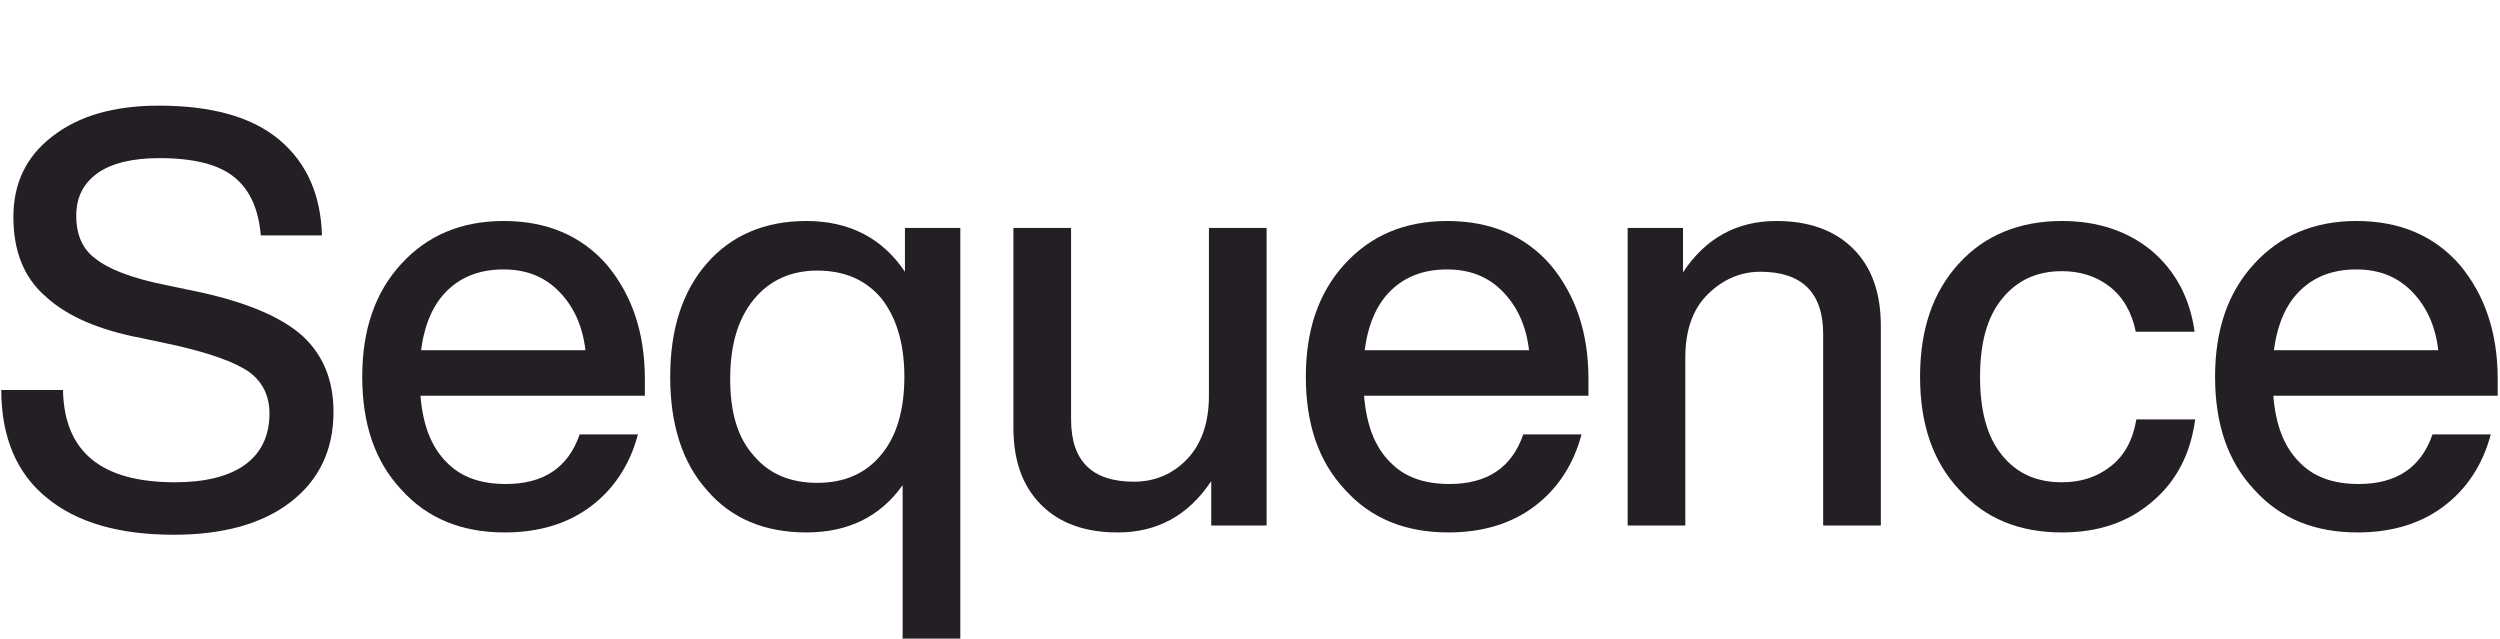
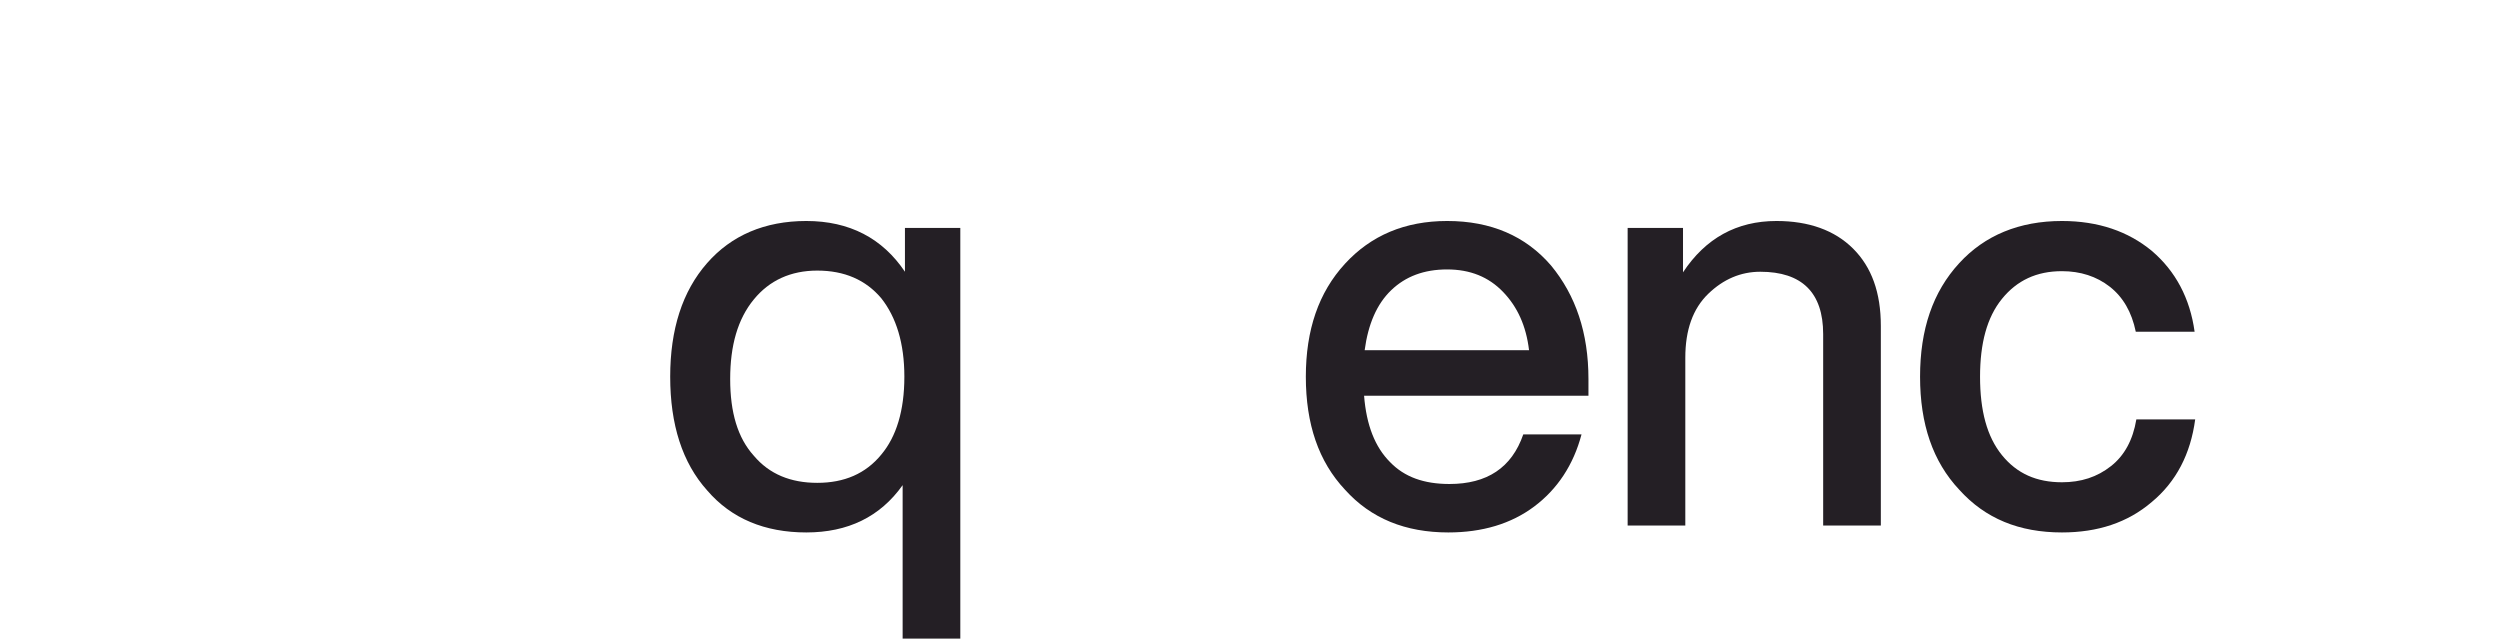
<svg xmlns="http://www.w3.org/2000/svg" width="685" height="175" viewBox="0 0 685 175" fill="none">
-   <path d="M47.602 146.522C61.193 146.522 71.939 143.52 79.683 137.514C87.427 131.509 91.377 123.291 91.377 112.861C91.377 104.169 88.533 97.216 82.844 92.001C77.154 86.943 67.988 82.993 55.187 80.148L45.389 78.093C35.907 76.197 29.586 73.668 26.109 70.824C22.632 68.295 20.894 64.344 20.894 59.129C20.894 54.072 22.79 50.279 26.741 47.435C30.534 44.748 36.223 43.326 43.651 43.326C53.133 43.326 59.928 45.064 64.195 48.541C68.462 52.018 70.833 57.233 71.465 64.502H88.217C87.901 53.44 84.108 44.748 76.68 38.427C69.252 32.105 58.19 28.945 43.493 28.945C31.166 28.945 21.526 31.789 14.414 37.321C7.145 42.852 3.668 50.279 3.668 59.445C3.668 68.769 6.513 76.039 12.518 81.254C18.365 86.627 27.057 90.42 38.752 92.633L48.392 94.687C57.874 96.9 64.511 99.27 68.304 101.957C71.939 104.643 73.835 108.436 73.835 113.335C73.835 119.498 71.465 124.24 67.04 127.4C62.615 130.561 56.136 132.141 47.918 132.141C27.689 132.141 17.575 123.765 17.259 106.856H0.349C0.349 119.815 4.616 129.771 12.834 136.408C21.052 143.204 32.746 146.522 47.602 146.522Z" fill="#241F25" />
-   <path d="M176.69 103.853C176.69 91.21 173.213 80.938 166.417 72.72C159.464 64.66 149.982 60.552 137.971 60.552C126.435 60.552 117.111 64.502 109.999 72.246C102.729 80.148 99.253 90.42 99.253 103.221C99.253 116.18 102.729 126.452 109.999 134.196C117.111 142.097 126.593 145.89 138.287 145.89C147.611 145.89 155.513 143.52 161.834 138.779C168.156 134.038 172.581 127.4 174.793 119.024H158.832C155.671 128.19 148.876 132.615 138.603 132.615C131.65 132.615 126.277 130.719 122.326 126.61C118.217 122.501 115.846 116.496 115.214 108.436H176.69V103.853ZM137.971 73.826C144.293 73.826 149.35 75.881 153.301 79.99C157.251 84.099 159.622 89.314 160.412 95.951H115.372C116.32 88.84 118.691 83.309 122.642 79.516C126.593 75.723 131.65 73.826 137.971 73.826Z" fill="#241F25" />
  <path d="M247.954 74.459C241.791 65.293 232.783 60.552 220.93 60.552C209.552 60.552 200.386 64.502 193.748 72.088C186.953 79.832 183.634 90.262 183.634 103.221C183.634 116.338 186.953 126.768 193.748 134.354C200.386 142.097 209.552 145.89 220.93 145.89C232.309 145.89 241.159 141.623 247.322 132.931V174.969H263.126V62.448H247.954V74.459ZM206.549 124.872C202.124 119.973 200.07 113.019 200.07 103.853C200.07 94.687 202.124 87.418 206.549 82.044C210.816 76.829 216.663 74.143 223.933 74.143C231.361 74.143 237.208 76.671 241.475 81.728C245.584 86.943 247.796 94.055 247.796 103.221C247.796 112.545 245.584 119.657 241.475 124.556C237.208 129.771 231.361 132.299 223.933 132.299C216.663 132.299 210.816 129.929 206.549 124.872Z" fill="#241F25" />
-   <path d="M331.247 108.436C331.247 115.864 329.192 121.711 325.241 125.82C321.29 129.929 316.391 131.983 310.702 131.983C299.166 131.983 293.476 126.294 293.476 114.915V62.448H277.673V117.128C277.673 126.294 280.202 133.248 285.259 138.305C290.316 143.362 297.269 145.89 306.277 145.89C317.024 145.89 325.557 141.307 331.879 131.825V143.994H347.05V62.448H331.247V108.436Z" fill="#241F25" />
  <path d="M435.236 103.853C435.236 91.21 431.759 80.938 424.963 72.72C418.01 64.66 408.528 60.552 396.517 60.552C384.98 60.552 375.656 64.502 368.545 72.246C361.275 80.148 357.799 90.42 357.799 103.221C357.799 116.18 361.275 126.452 368.545 134.196C375.656 142.097 385.139 145.89 396.833 145.89C406.157 145.89 414.059 143.52 420.38 138.779C426.702 134.038 431.127 127.4 433.339 119.024H417.378C414.217 128.19 407.421 132.615 397.149 132.615C390.196 132.615 384.822 130.719 380.872 126.61C376.763 122.501 374.392 116.496 373.76 108.436H435.236V103.853ZM396.517 73.826C402.838 73.826 407.896 75.881 411.846 79.99C415.797 84.099 418.168 89.314 418.958 95.951H373.918C374.866 88.84 377.237 83.309 381.188 79.516C385.139 75.723 390.196 73.826 396.517 73.826Z" fill="#241F25" />
  <path d="M486.746 60.552C475.841 60.552 467.307 65.293 461.144 74.617V62.448H445.973V143.994H461.776V98.006C461.776 90.42 463.831 84.573 468.098 80.464C472.207 76.513 476.948 74.459 482.321 74.459C493.699 74.459 499.547 80.148 499.547 91.526V143.994H515.35V89.314C515.35 80.148 512.821 73.194 507.764 68.137C502.707 63.08 495.596 60.552 486.746 60.552Z" fill="#241F25" />
  <path d="M564.975 145.89C574.773 145.89 582.991 143.204 589.628 137.514C596.266 131.983 600.217 124.398 601.481 114.915H585.361C584.413 120.605 582.043 124.872 578.408 127.716C574.615 130.719 570.19 132.141 564.975 132.141C558.021 132.141 552.648 129.771 548.539 124.714C544.43 119.657 542.534 112.545 542.534 103.221C542.534 94.055 544.43 86.943 548.539 81.886C552.648 76.829 558.021 74.301 564.975 74.301C570.032 74.301 574.457 75.723 578.092 78.567C581.727 81.412 584.097 85.521 585.203 90.894H601.323C600.059 81.728 596.108 74.301 589.628 68.769C583.149 63.396 574.931 60.552 564.975 60.552C553.28 60.552 543.798 64.502 536.845 72.088C529.575 79.99 526.098 90.262 526.098 103.221C526.098 116.18 529.575 126.452 536.845 134.196C543.956 142.097 553.28 145.89 564.975 145.89Z" fill="#241F25" />
-   <path d="M684.367 103.853C684.367 91.21 680.89 80.938 674.095 72.72C667.141 64.66 657.659 60.552 645.649 60.552C634.112 60.552 624.788 64.502 617.677 72.246C610.407 80.148 606.93 90.42 606.93 103.221C606.93 116.18 610.407 126.452 617.677 134.196C624.788 142.097 634.27 145.89 645.965 145.89C655.289 145.89 663.19 143.52 669.512 138.779C675.833 134.038 680.258 127.4 682.471 119.024H666.509C663.349 128.19 656.553 132.615 646.281 132.615C639.327 132.615 633.954 130.719 630.003 126.61C625.894 122.501 623.524 116.496 622.892 108.436H684.367V103.853ZM645.649 73.826C651.97 73.826 657.027 75.881 660.978 79.99C664.929 84.099 667.299 89.314 668.09 95.951H623.05C623.998 88.84 626.368 83.309 630.319 79.516C634.27 75.723 639.327 73.826 645.649 73.826Z" fill="#241F25" />
</svg>